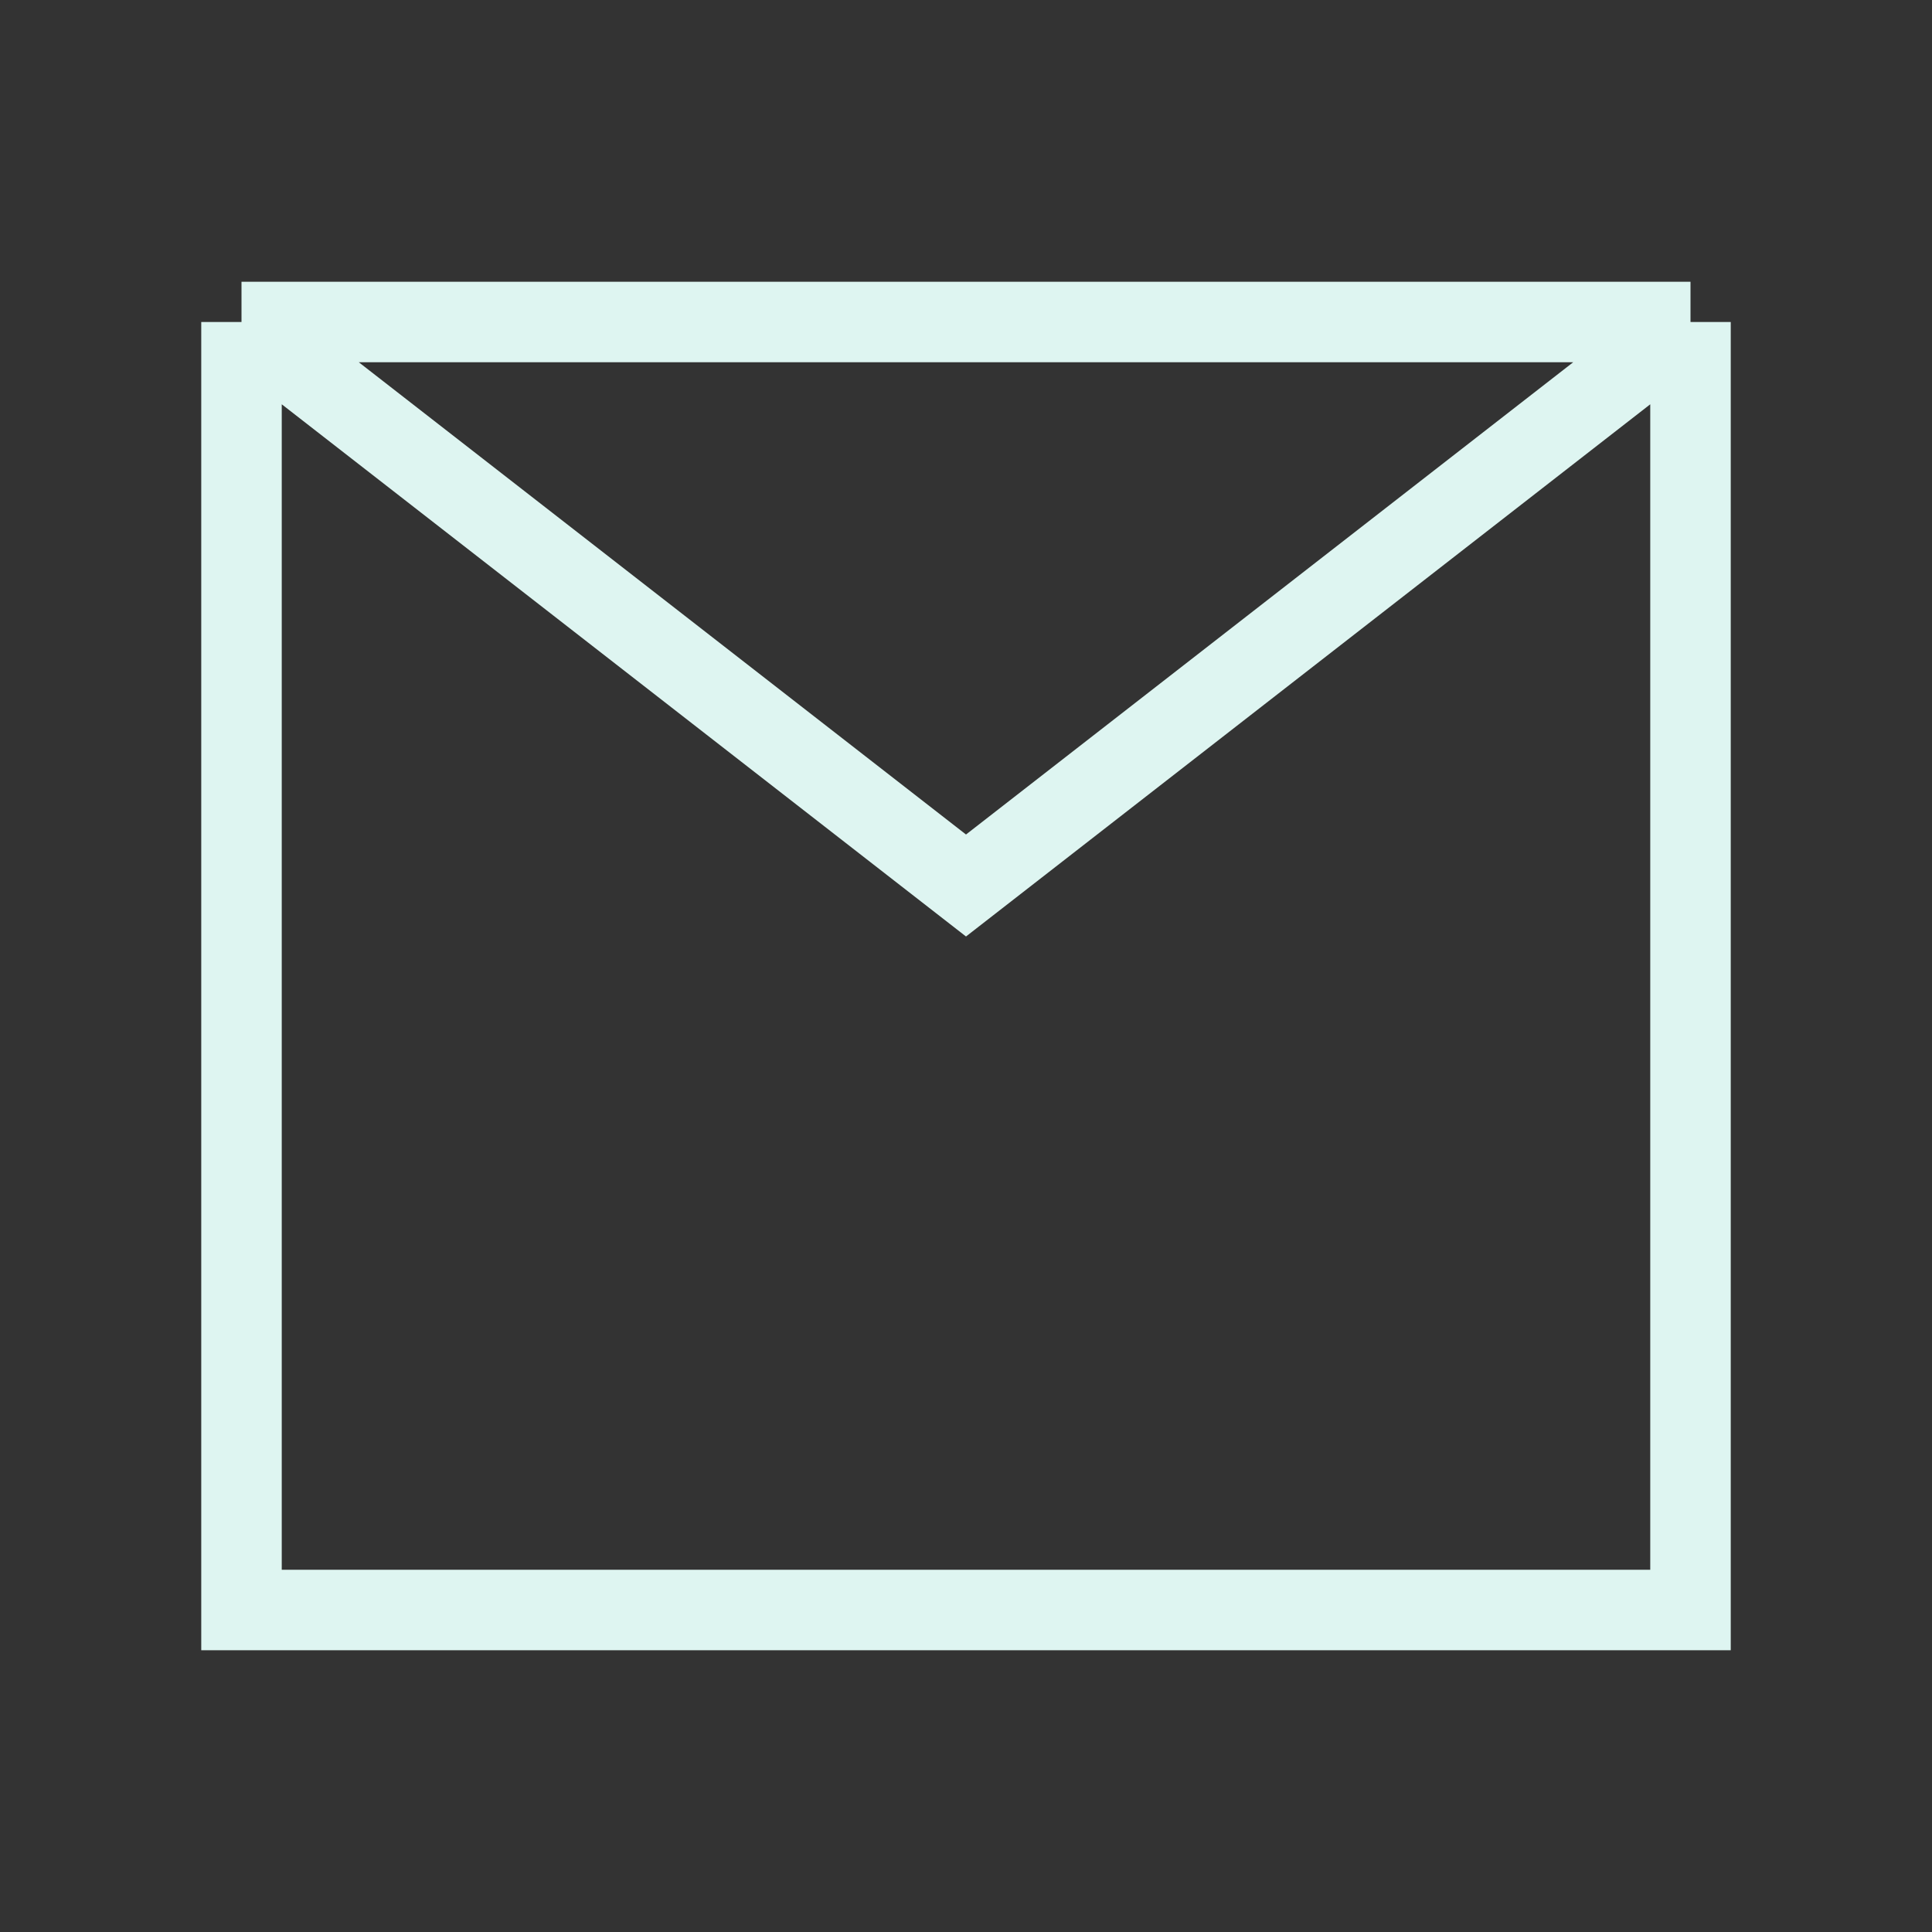
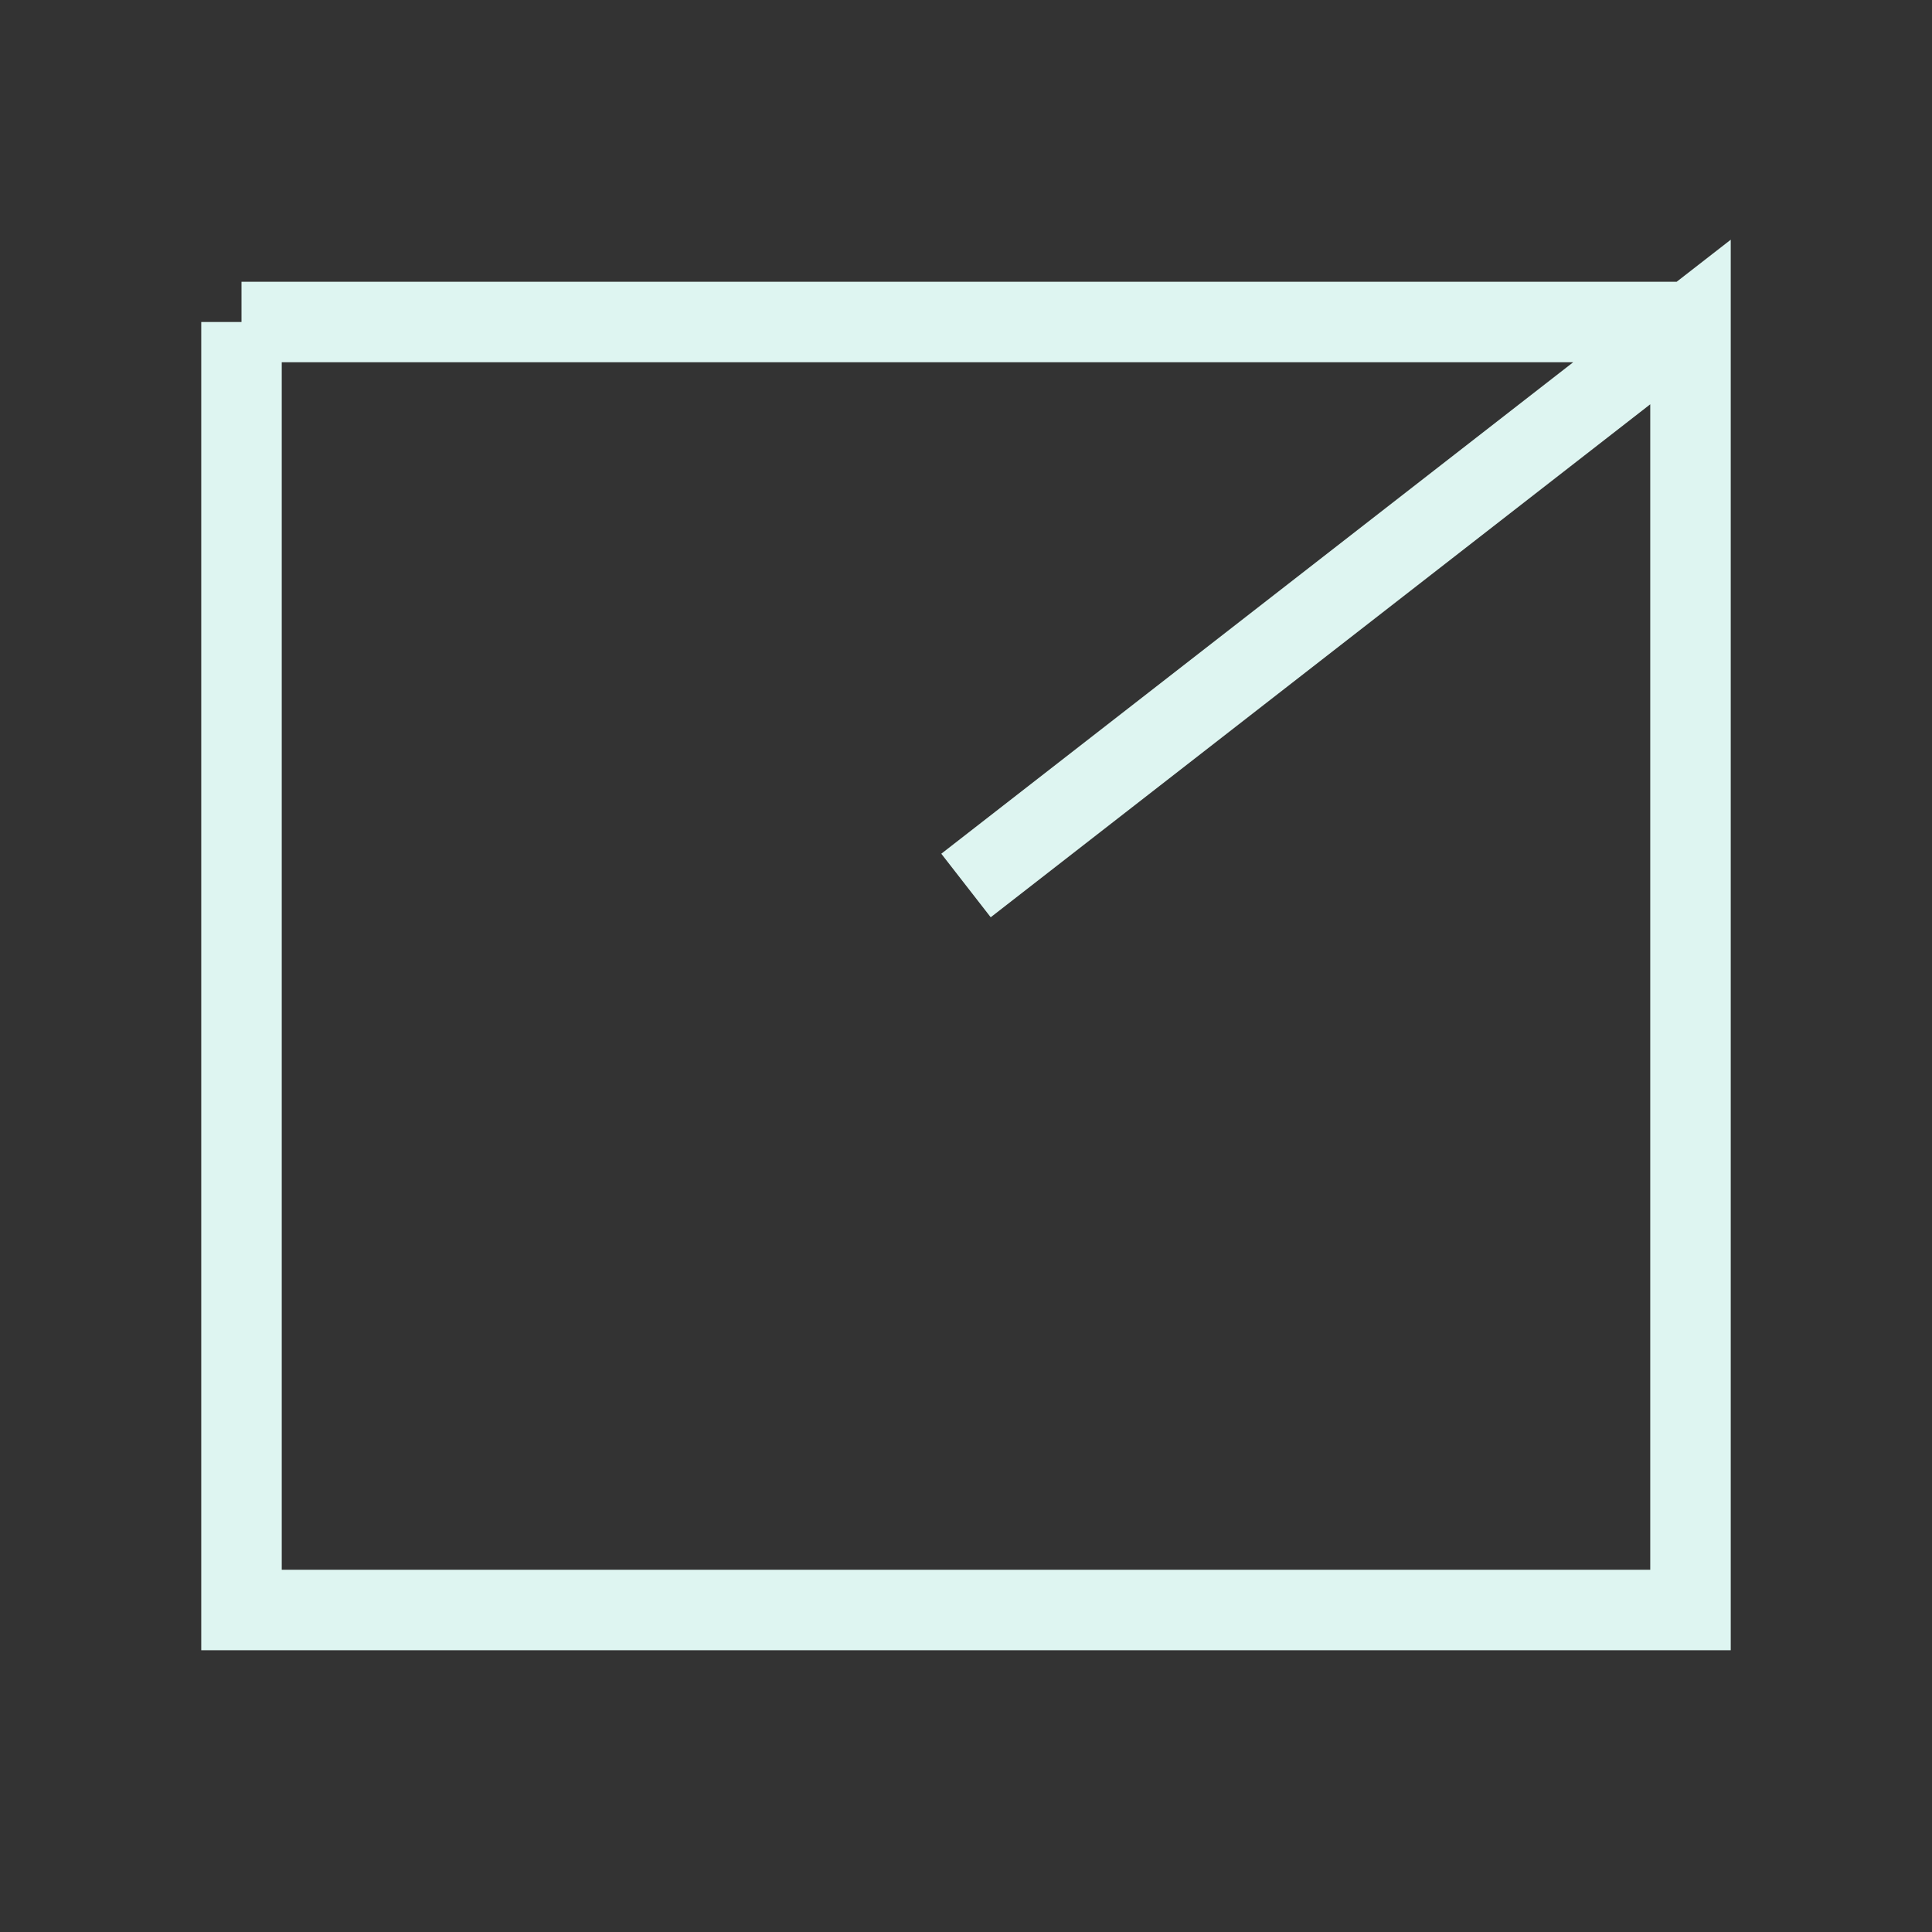
<svg xmlns="http://www.w3.org/2000/svg" width="24" height="24" viewBox="0 0 24 24" fill="none">
  <rect x="0" y="0" width="24" height="24" fill="#333333" stroke="none" />
-   <path d="M3 4H21M3 4V20H21V4M3 4L12 11L21 4" stroke="#DEF5F1" />
+   <path d="M3 4H21M3 4V20H21V4L12 11L21 4" stroke="#DEF5F1" />
</svg>